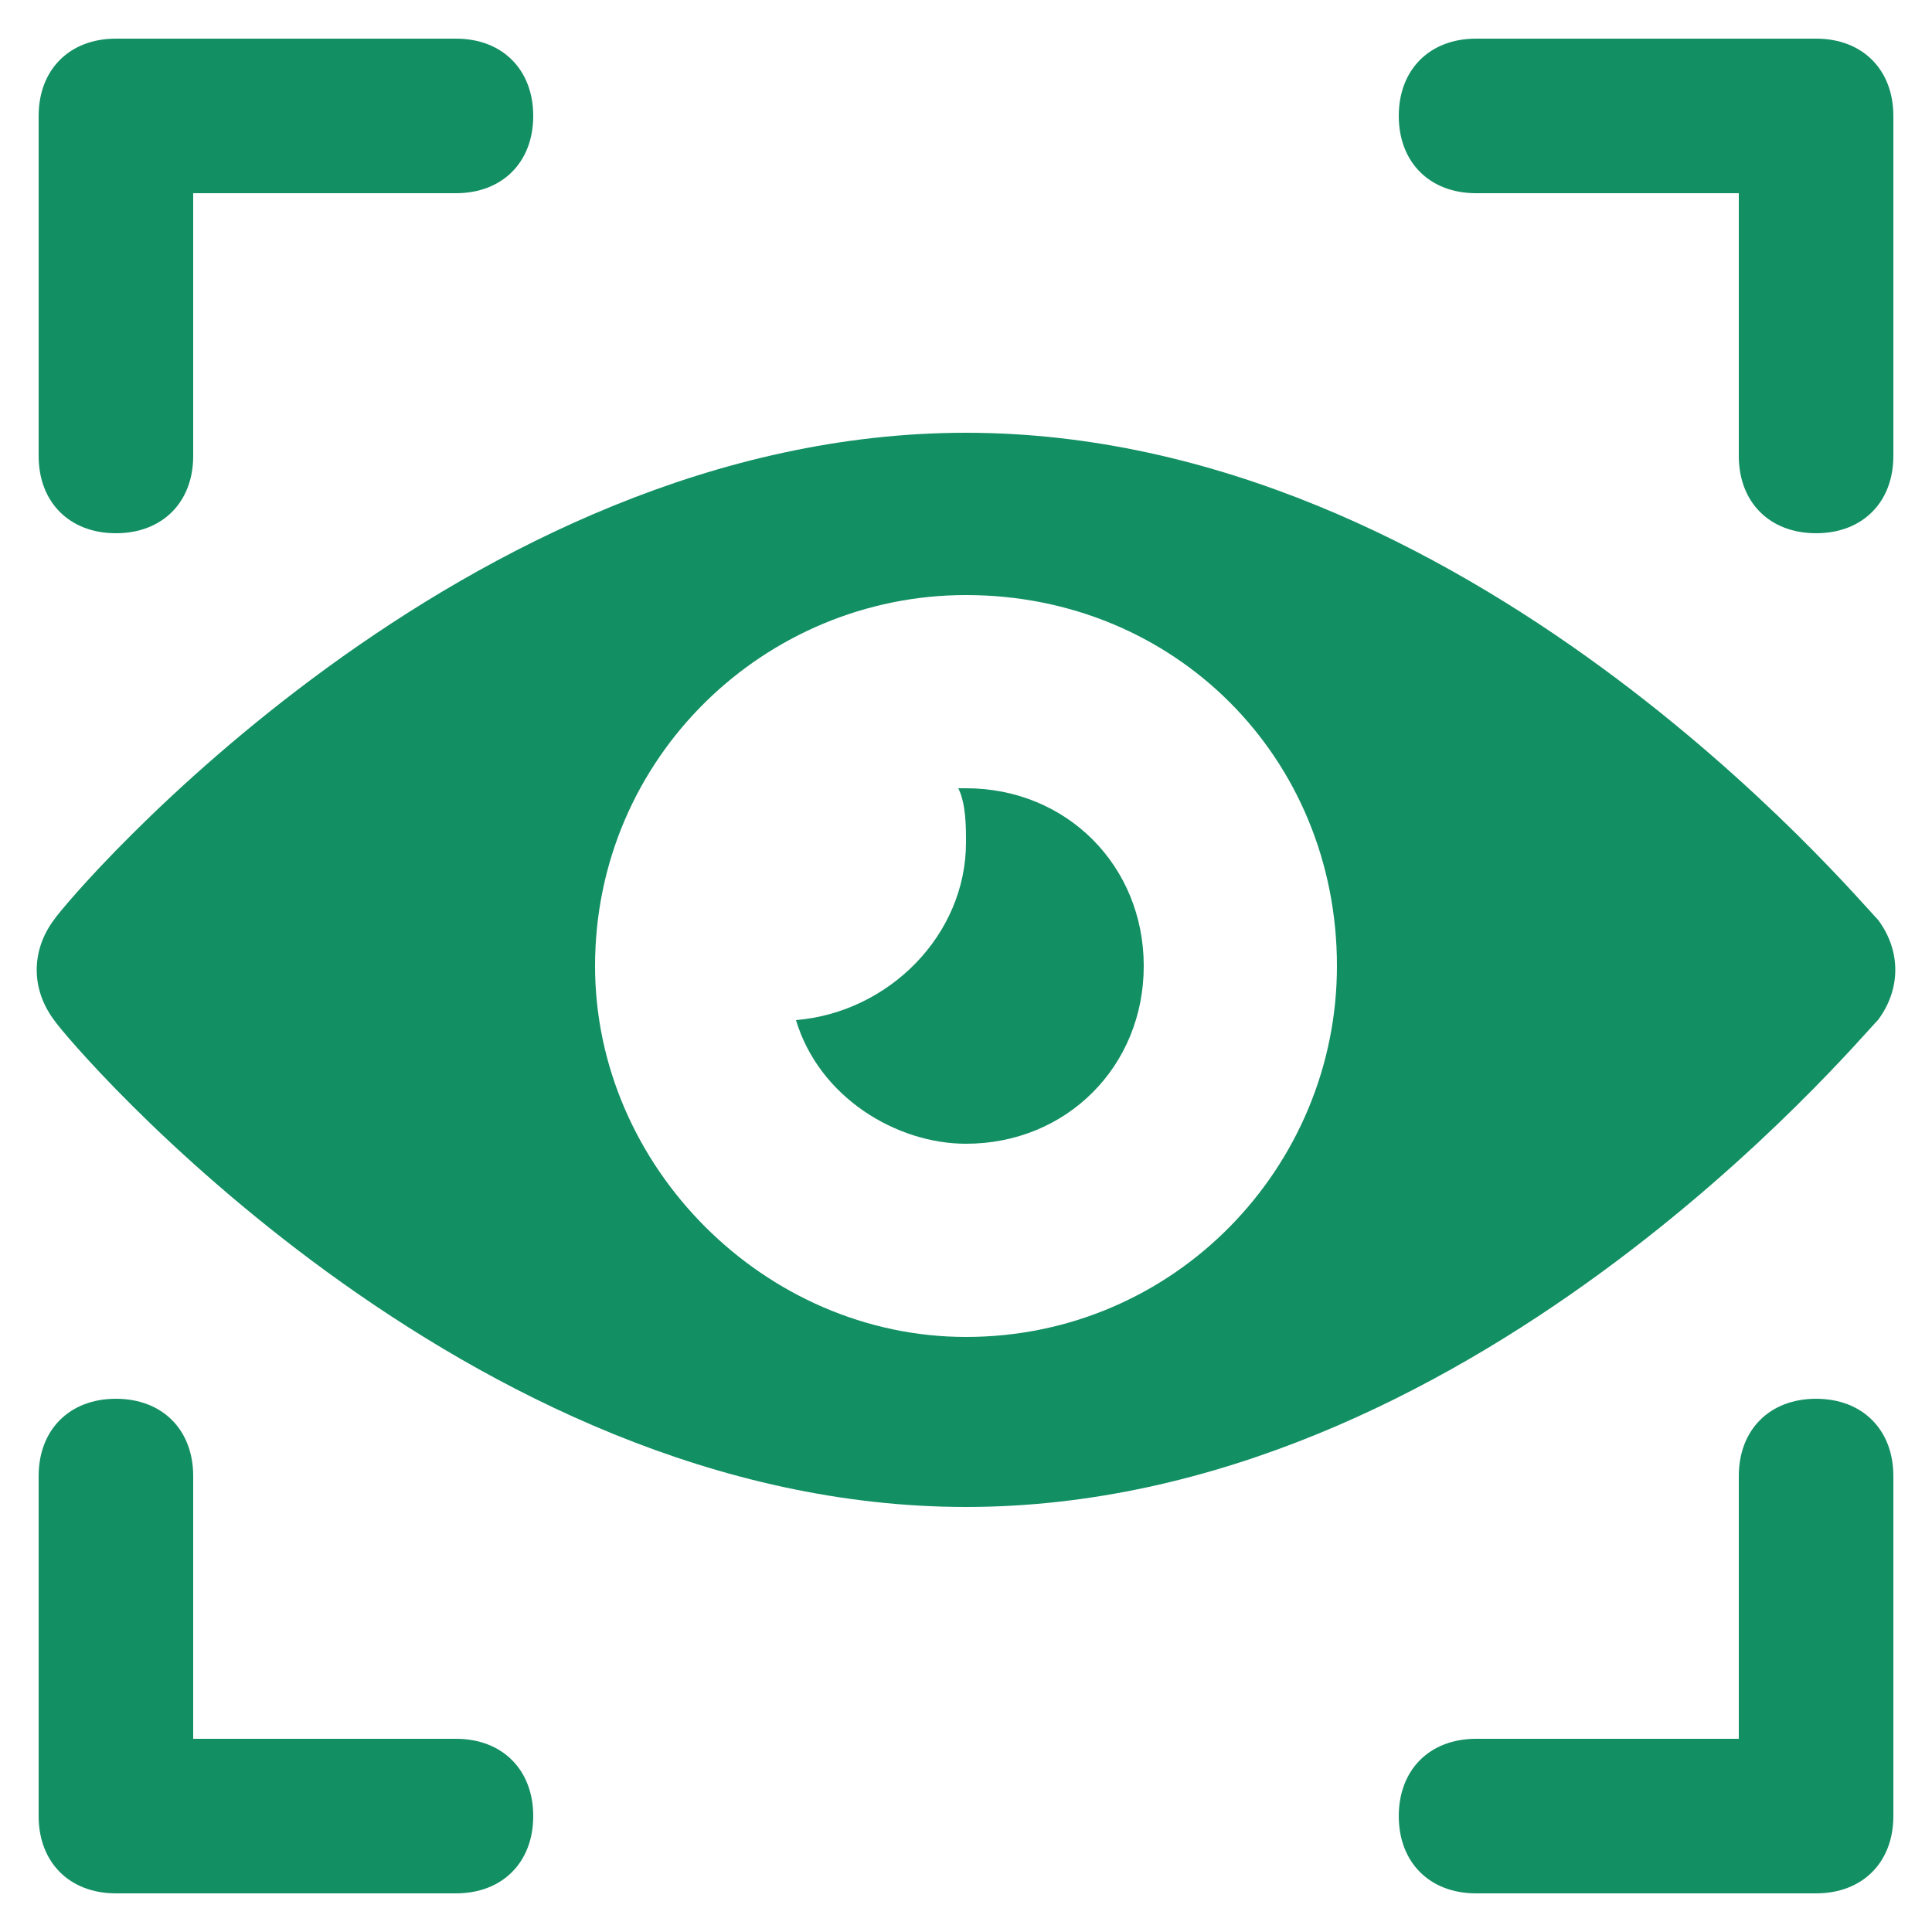
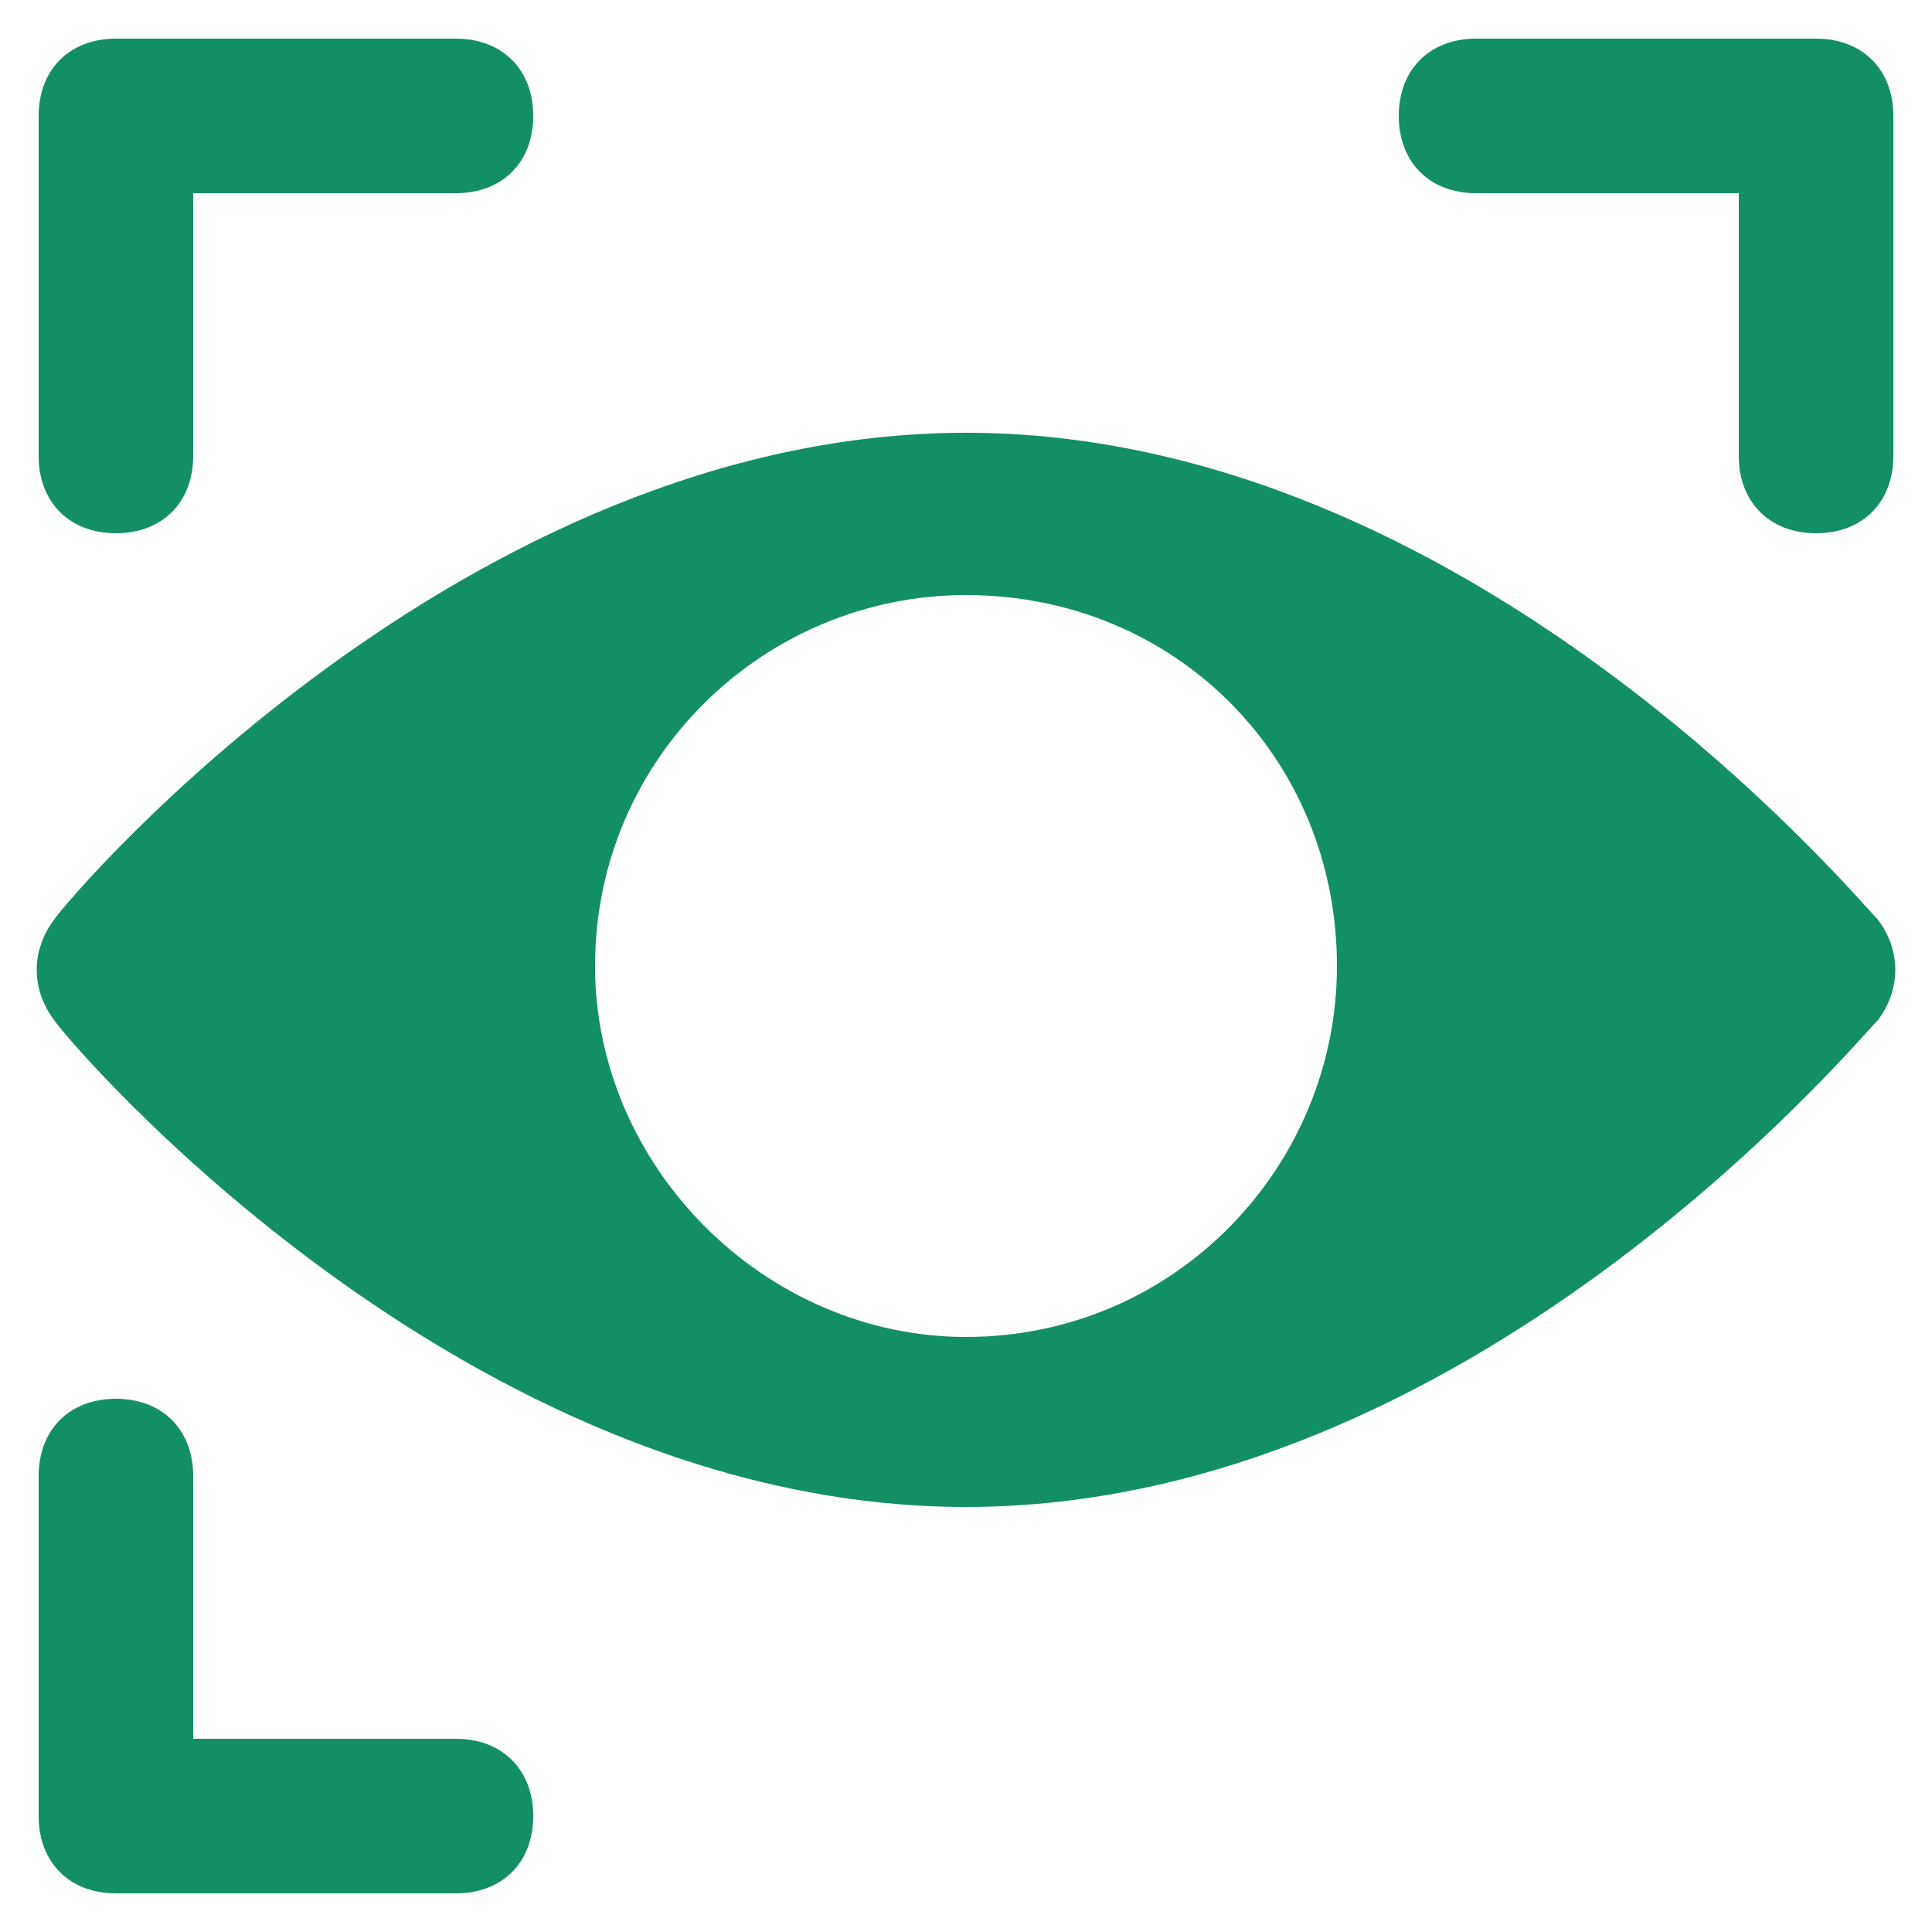
<svg xmlns="http://www.w3.org/2000/svg" width="40" height="40" viewBox="0 0 40 40" fill="none">
  <g clip-path="url(#clip0_47_1105)">
    <path d="M20 8.96C9.6 8.96 1.44 18.56 1.12 19.04C0.64 19.68 0.64 20.48 1.12 21.12C1.44 21.6 9.6 31.2 20 31.2C30.4 31.2 38.4 21.6 38.88 21.12C39.36 20.48 39.36 19.68 38.88 19.04C38.4 18.56 30.4 8.96 20 8.96ZM20 27.68C15.84 27.68 12.32 24.16 12.32 20C12.32 15.68 15.84 12.32 20 12.32C24.32 12.32 27.68 15.68 27.68 20C27.68 24.16 24.32 27.68 20 27.68Z" fill="#138F64" />
-     <path d="M20 16.32H19.84C20 16.64 20 17.12 20 17.44C20 19.36 18.4 20.96 16.48 21.12C16.96 22.72 18.56 23.68 20 23.68C22.08 23.68 23.68 22.08 23.68 20C23.68 17.92 22.08 16.32 20 16.32Z" fill="#138F64" />
    <path d="M2.4 28.96C1.44 28.96 0.8 29.6 0.8 30.56V37.6C0.8 38.56 1.44 39.2 2.4 39.2H9.44C10.4 39.2 11.04 38.56 11.04 37.6C11.04 36.64 10.4 36 9.44 36H4V30.56C4 29.6 3.36 28.96 2.4 28.96Z" fill="#138F64" />
    <path d="M2.4 11.04C3.36 11.04 4 10.4 4 9.44V4H9.44C10.4 4 11.04 3.36 11.04 2.4C11.04 1.44 10.4 0.8 9.44 0.8H2.4C1.44 0.8 0.8 1.44 0.8 2.4V9.44C0.8 10.4 1.44 11.04 2.4 11.04Z" fill="#138F64" />
    <path d="M37.6 11.04C38.56 11.04 39.2 10.4 39.2 9.44V2.4C39.2 1.44 38.56 0.8 37.6 0.8H30.56C29.6 0.8 28.96 1.44 28.96 2.4C28.96 3.36 29.6 4 30.56 4H36V9.44C36 10.4 36.64 11.04 37.6 11.04Z" fill="#138F64" />
-     <path d="M37.6 39.2C38.56 39.2 39.2 38.56 39.2 37.6V30.56C39.2 29.6 38.56 28.96 37.6 28.96C36.64 28.96 36 29.6 36 30.56V36H30.56C29.6 36 28.96 36.64 28.96 37.6C28.96 38.56 29.6 39.2 30.56 39.2H37.6Z" fill="#138F64" />
  </g>
  <defs>
    <clipPath id="clip0_47_1105">
      <rect width="40" height="40" fill="white" />
    </clipPath>
  </defs>
</svg>